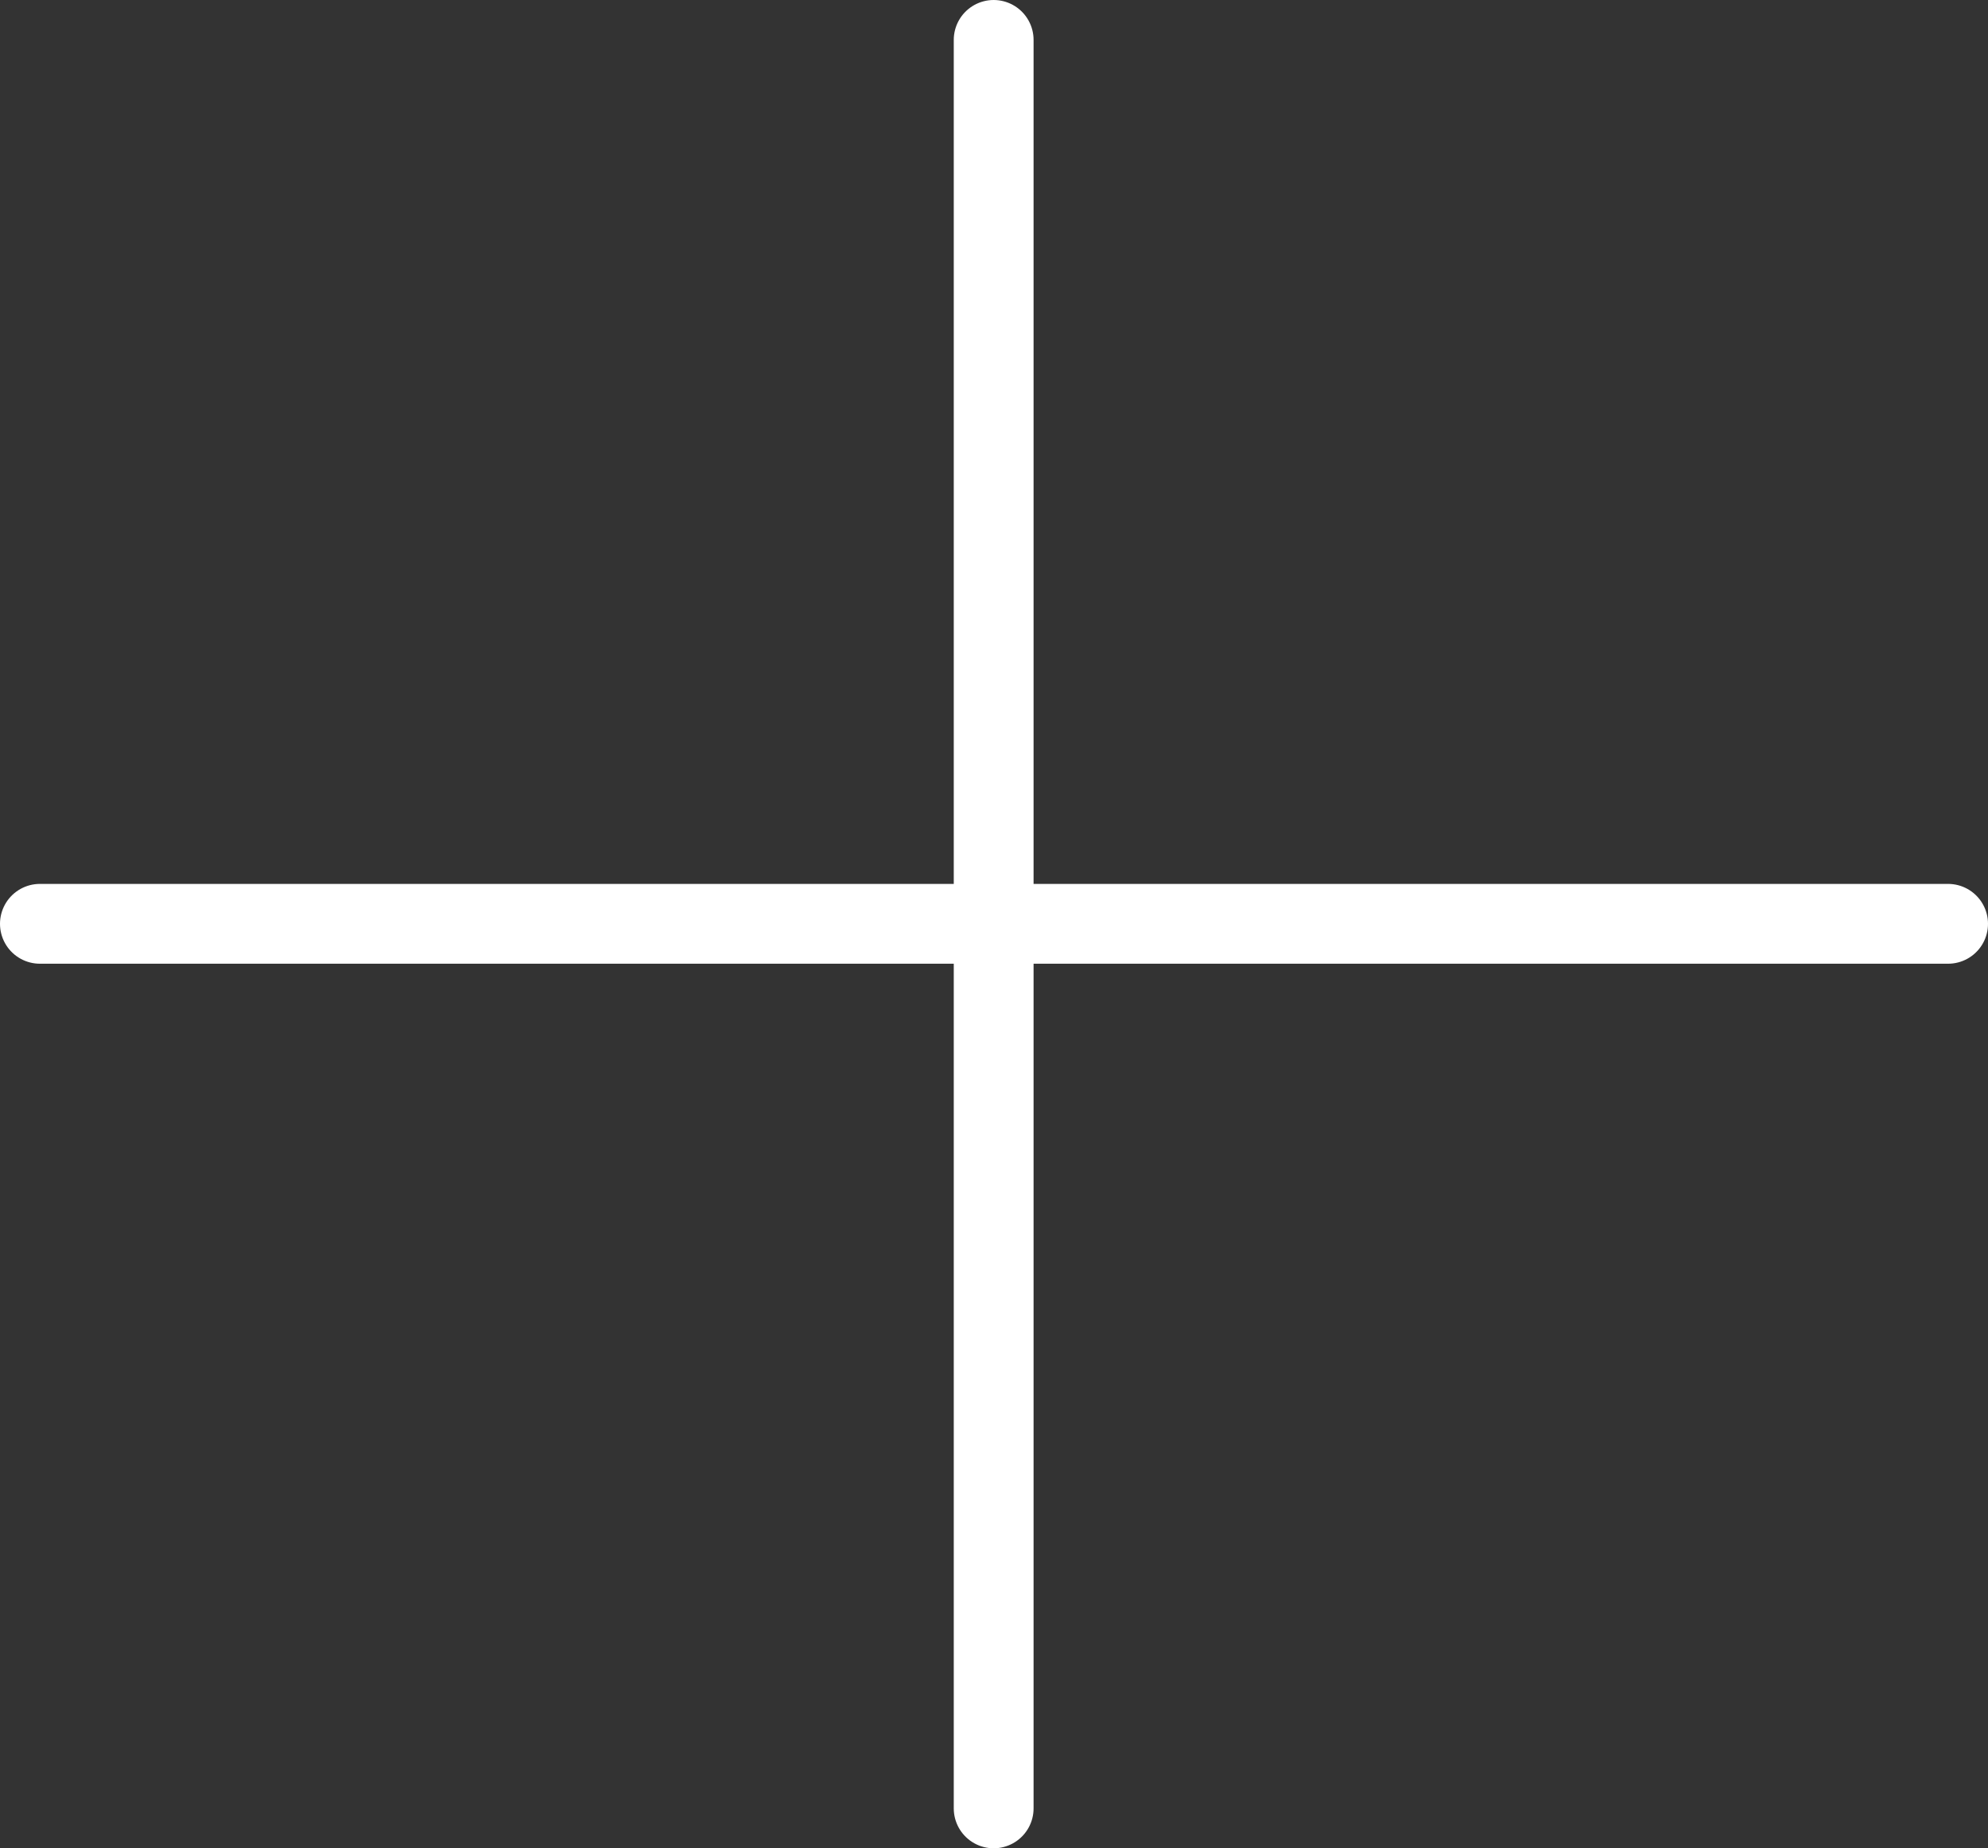
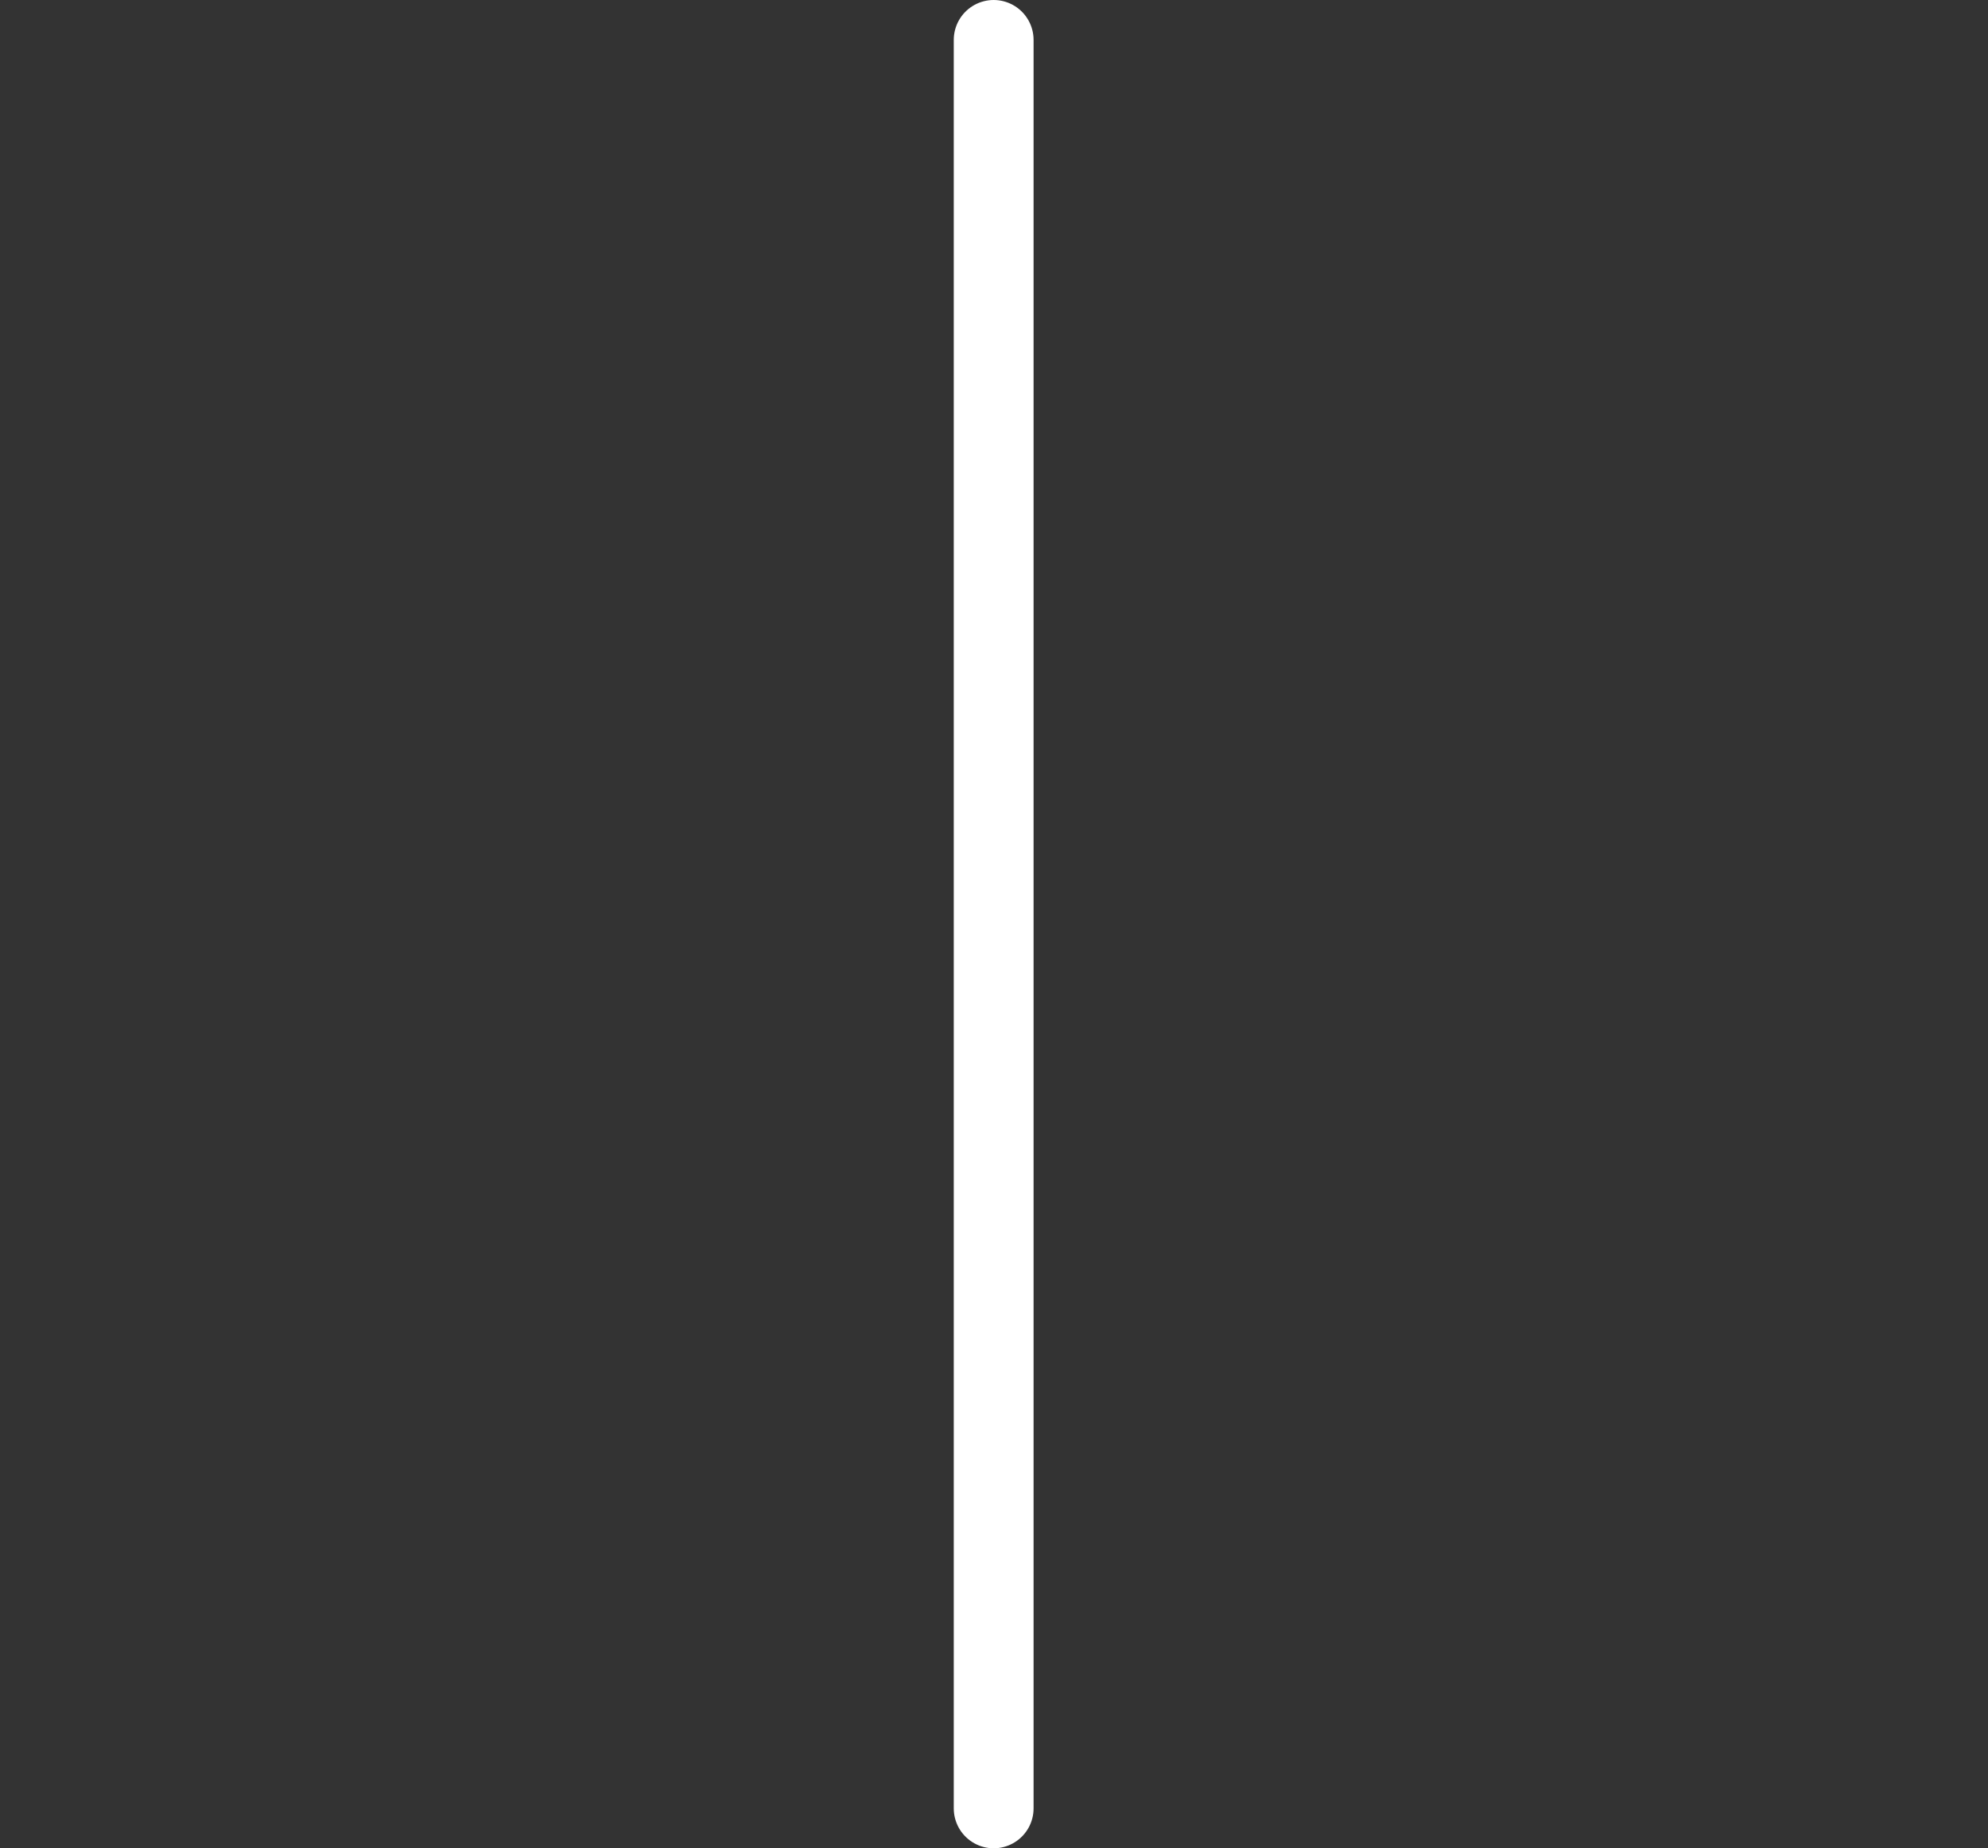
<svg xmlns="http://www.w3.org/2000/svg" viewBox="0 0 29.89 27.79">
  <rect x="0" y="0" width="29.89" height="27.79" fill="#333333" stroke="none" />
  <defs>
    <style>.cls-1{fill:none;stroke:#fff;stroke-linecap:round;stroke-linejoin:round;stroke-width:1.2px;}</style>
  </defs>
  <title>更多</title>
  <g id="图层_2" data-name="图层 2">
    <g id="图层_1-2" data-name="图层 1">
-       <line class="cls-1" x1="0.6" y1="13.89" x2="29.29" y2="13.89" />
      <line class="cls-1" x1="14.94" y1="27.19" x2="14.94" y2="0.6" />
    </g>
  </g>
</svg>